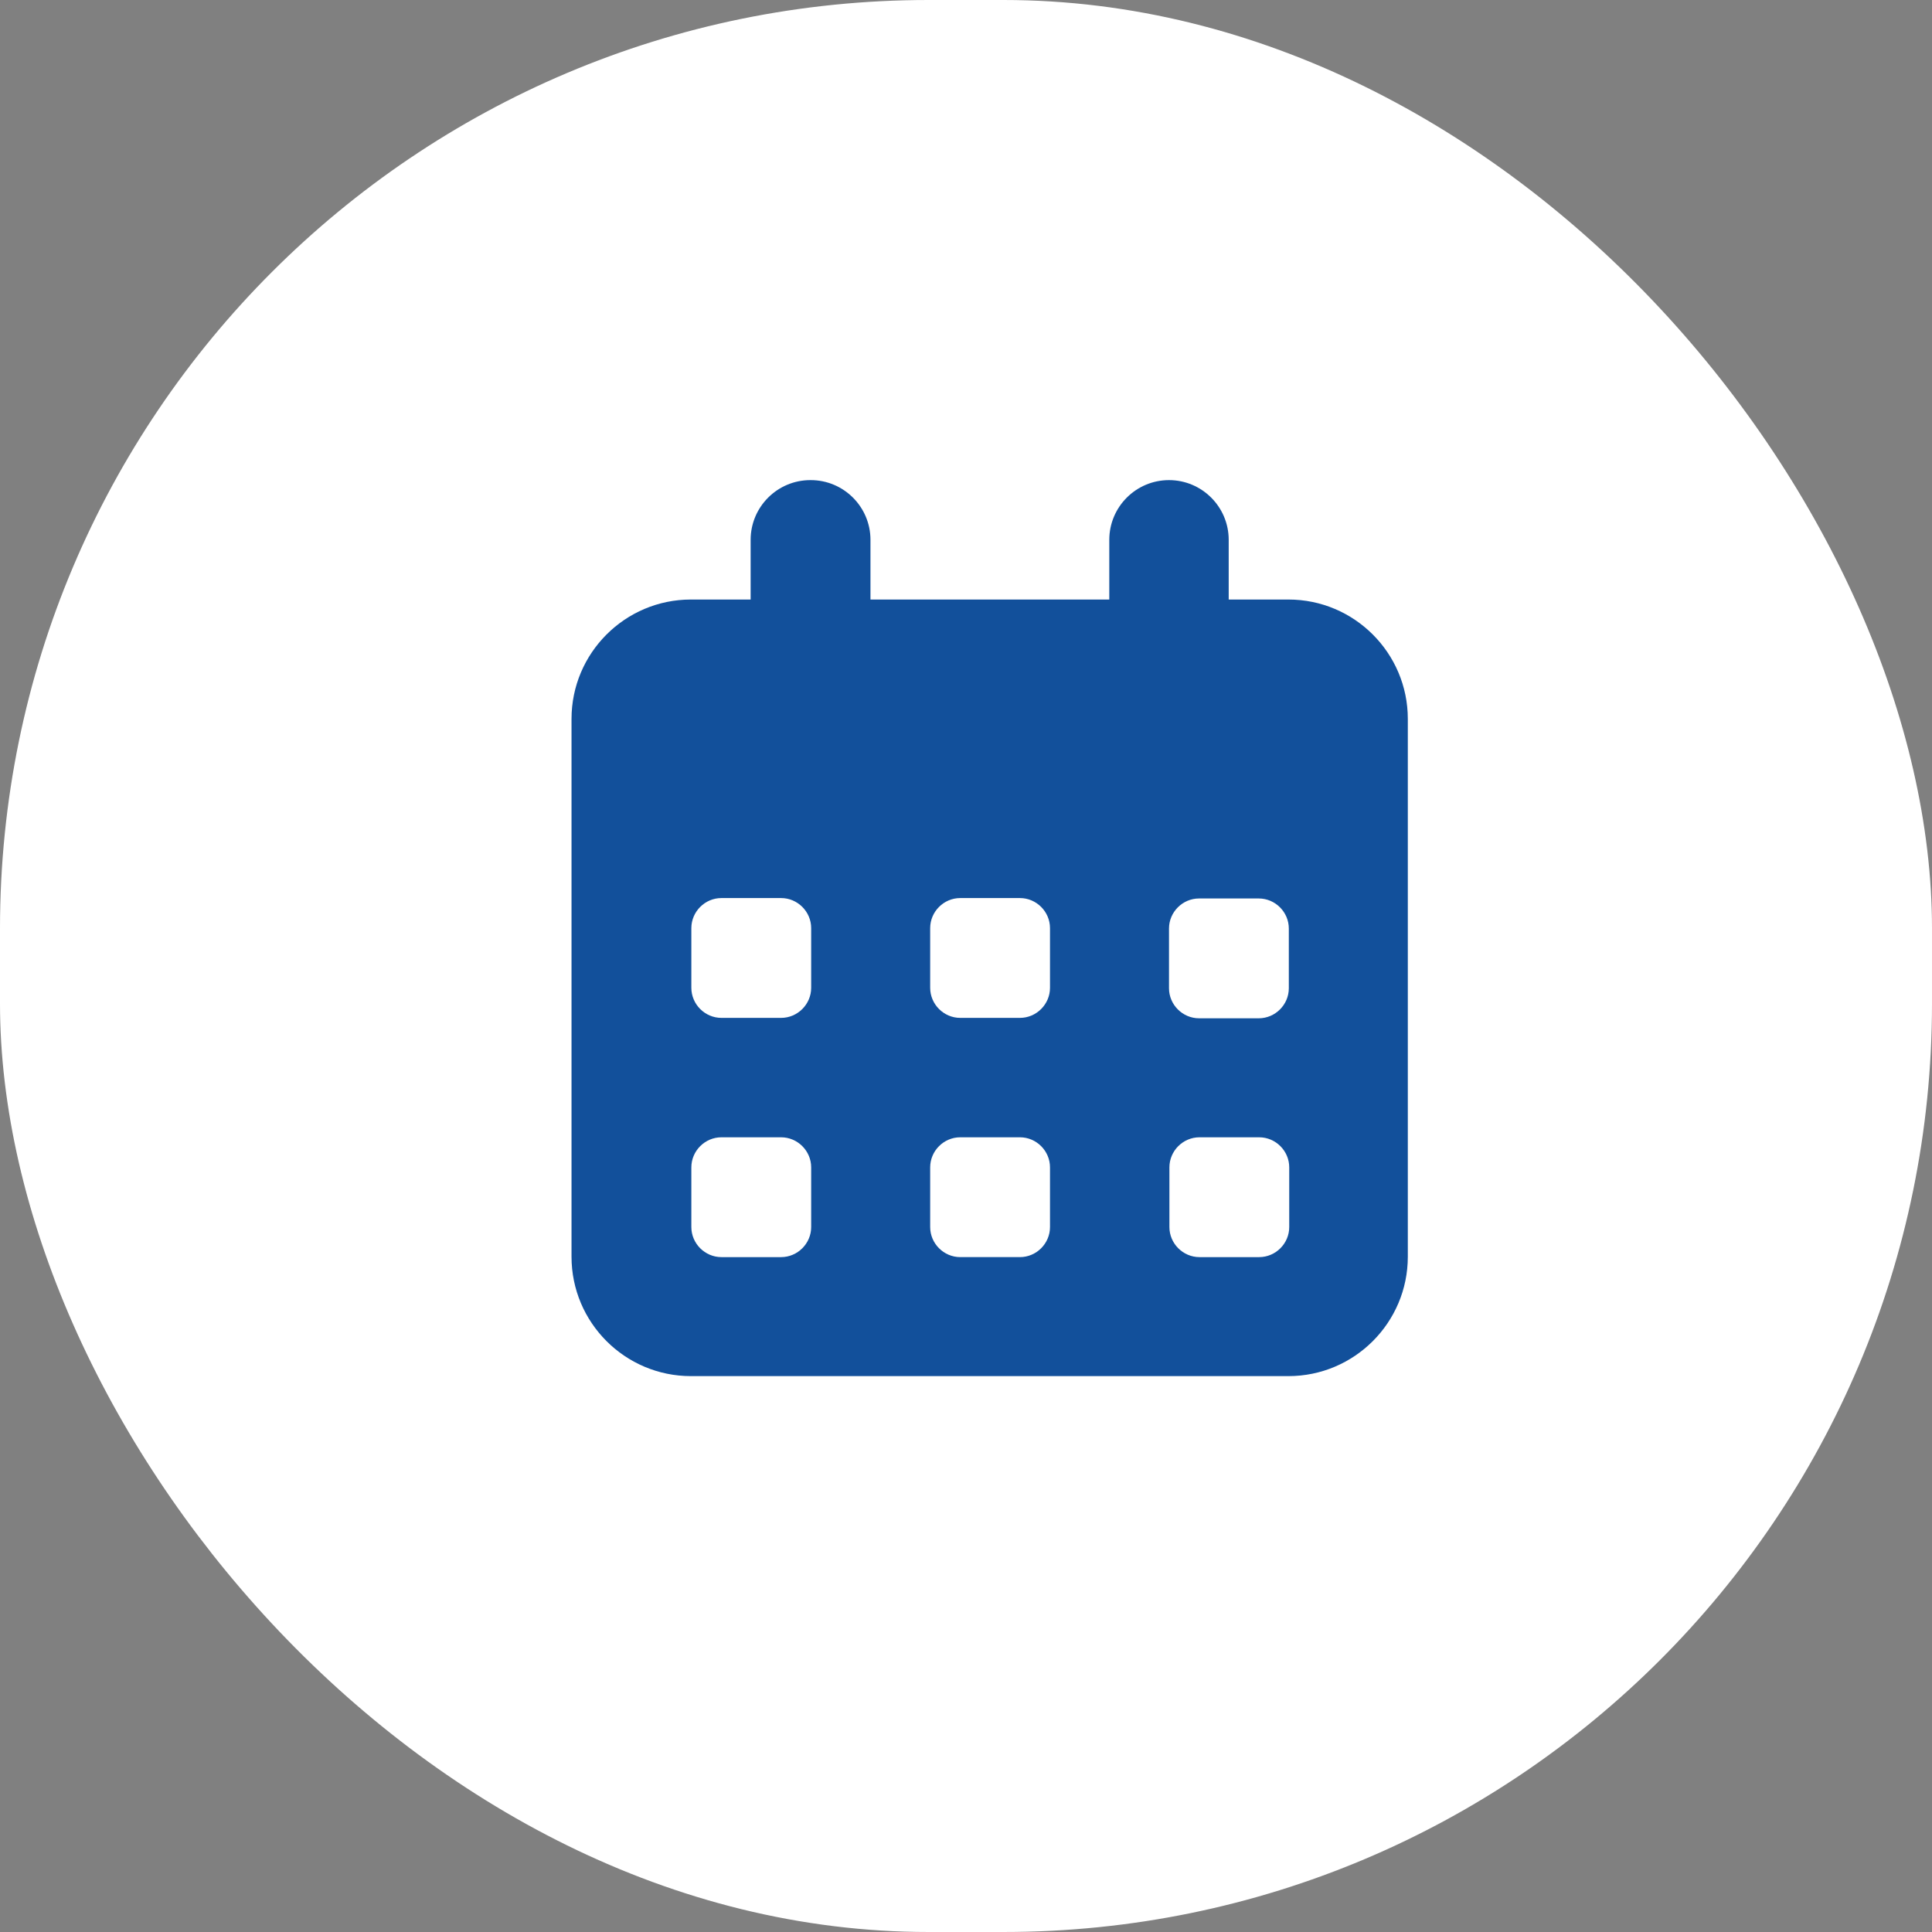
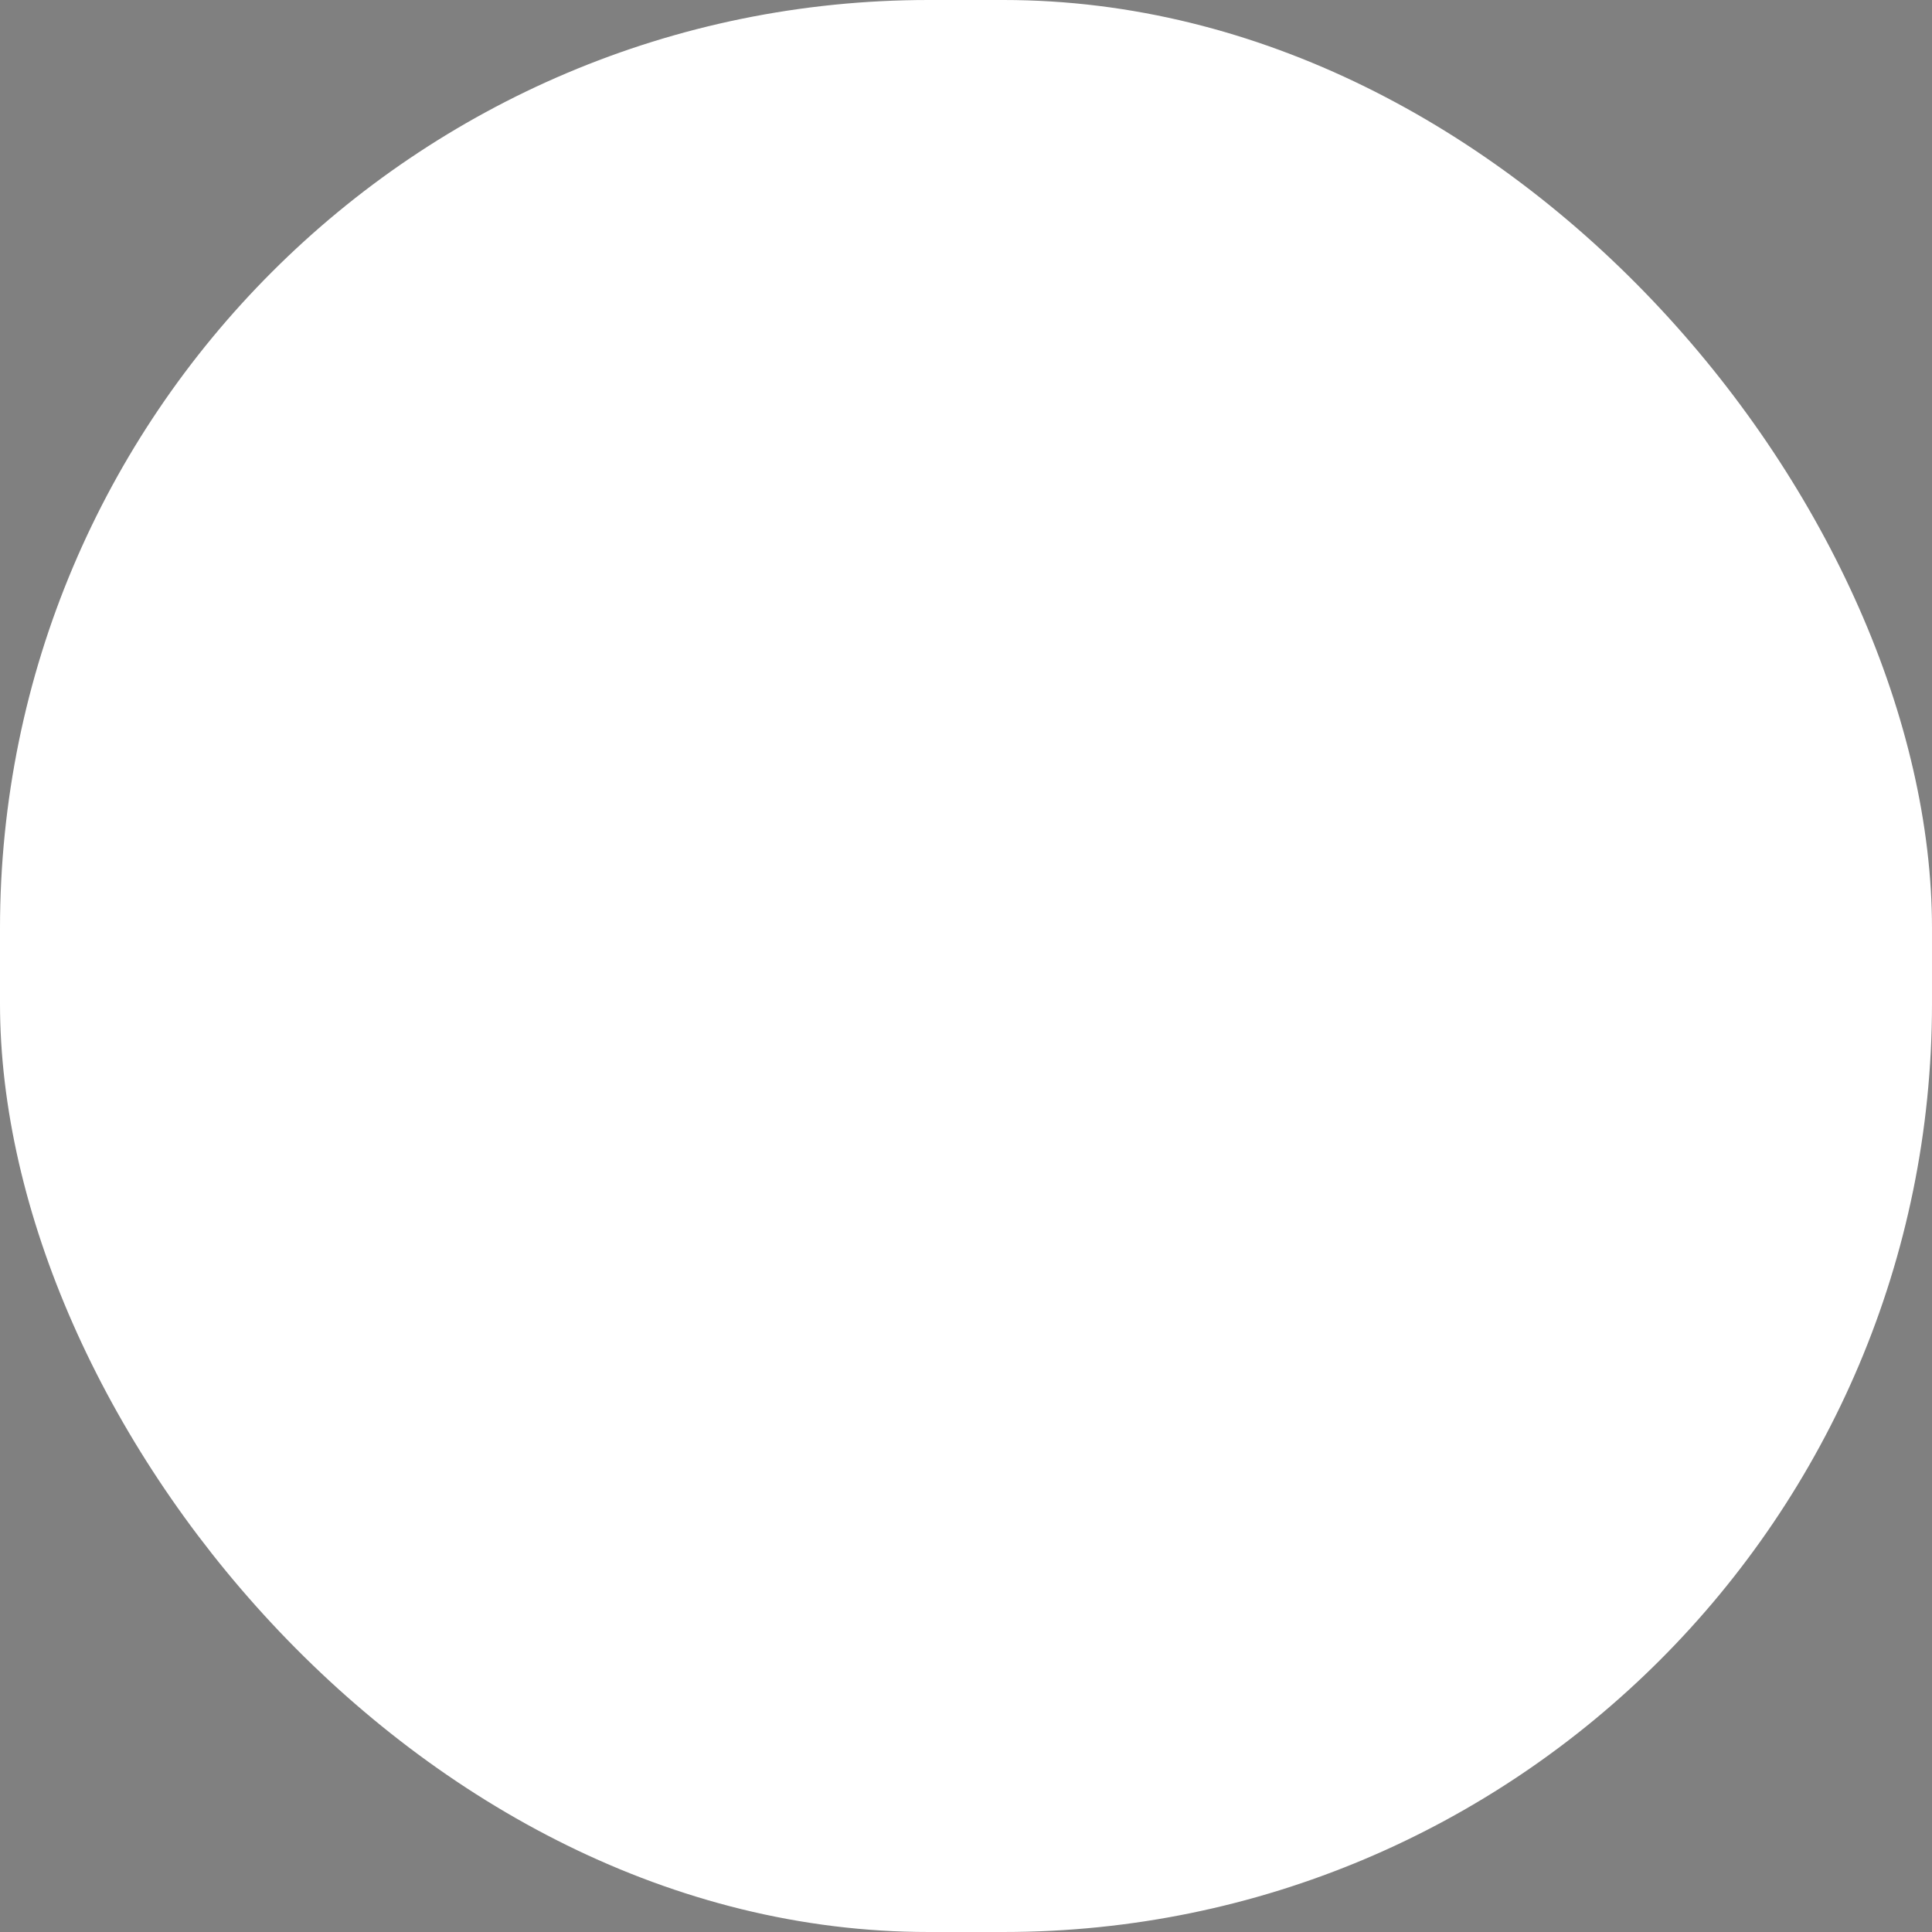
<svg xmlns="http://www.w3.org/2000/svg" id="_レイヤー_2" viewBox="0 0 46.92 46.92">
  <rect x="0" y="0" width="46.92" height="46.92" fill="#808080" stroke="none" />
  <defs>
    <style>.cls-1{fill:#fff;}.cls-2{fill:#12509b;}</style>
  </defs>
  <g id="_レイアウト">
    <rect class="cls-1" x="0" y="0" width="46.92" height="46.92" rx="22.55" ry="22.55" />
-     <path class="cls-2" d="M19.69,11.66c.8,0,1.45.65,1.45,1.45v1.45h5.8v-1.45c0-.8.65-1.45,1.45-1.45s1.45.65,1.45,1.45v1.45h1.45c1.6,0,2.9,1.3,2.9,2.9v13.06c0,1.6-1.3,2.9-2.9,2.9h-14.51c-1.6,0-2.9-1.3-2.9-2.9v-13.06c0-1.6,1.3-2.9,2.9-2.9h1.45v-1.45c0-.8.65-1.45,1.45-1.45ZM16.79,22.54v1.45c0,.4.33.73.73.73h1.45c.4,0,.73-.33.73-.73v-1.45c0-.4-.33-.73-.73-.73h-1.45c-.4,0-.73.33-.73.73ZM22.59,22.54v1.45c0,.4.33.73.73.73h1.45c.4,0,.73-.33.73-.73v-1.45c0-.4-.33-.73-.73-.73h-1.45c-.4,0-.73.33-.73.73ZM29.12,21.82c-.4,0-.73.33-.73.73v1.45c0,.4.33.73.73.73h1.45c.4,0,.73-.33.73-.73v-1.45c0-.4-.33-.73-.73-.73h-1.45ZM16.79,28.35v1.45c0,.4.33.73.73.73h1.45c.4,0,.73-.33.73-.73v-1.45c0-.4-.33-.73-.73-.73h-1.45c-.4,0-.73.33-.73.73ZM23.32,27.62c-.4,0-.73.33-.73.73v1.45c0,.4.33.73.73.73h1.45c.4,0,.73-.33.73-.73v-1.45c0-.4-.33-.73-.73-.73h-1.45ZM28.4,28.35v1.45c0,.4.33.73.73.73h1.45c.4,0,.73-.33.73-.73v-1.45c0-.4-.33-.73-.73-.73h-1.45c-.4,0-.73.33-.73.73Z" />
  </g>
</svg>